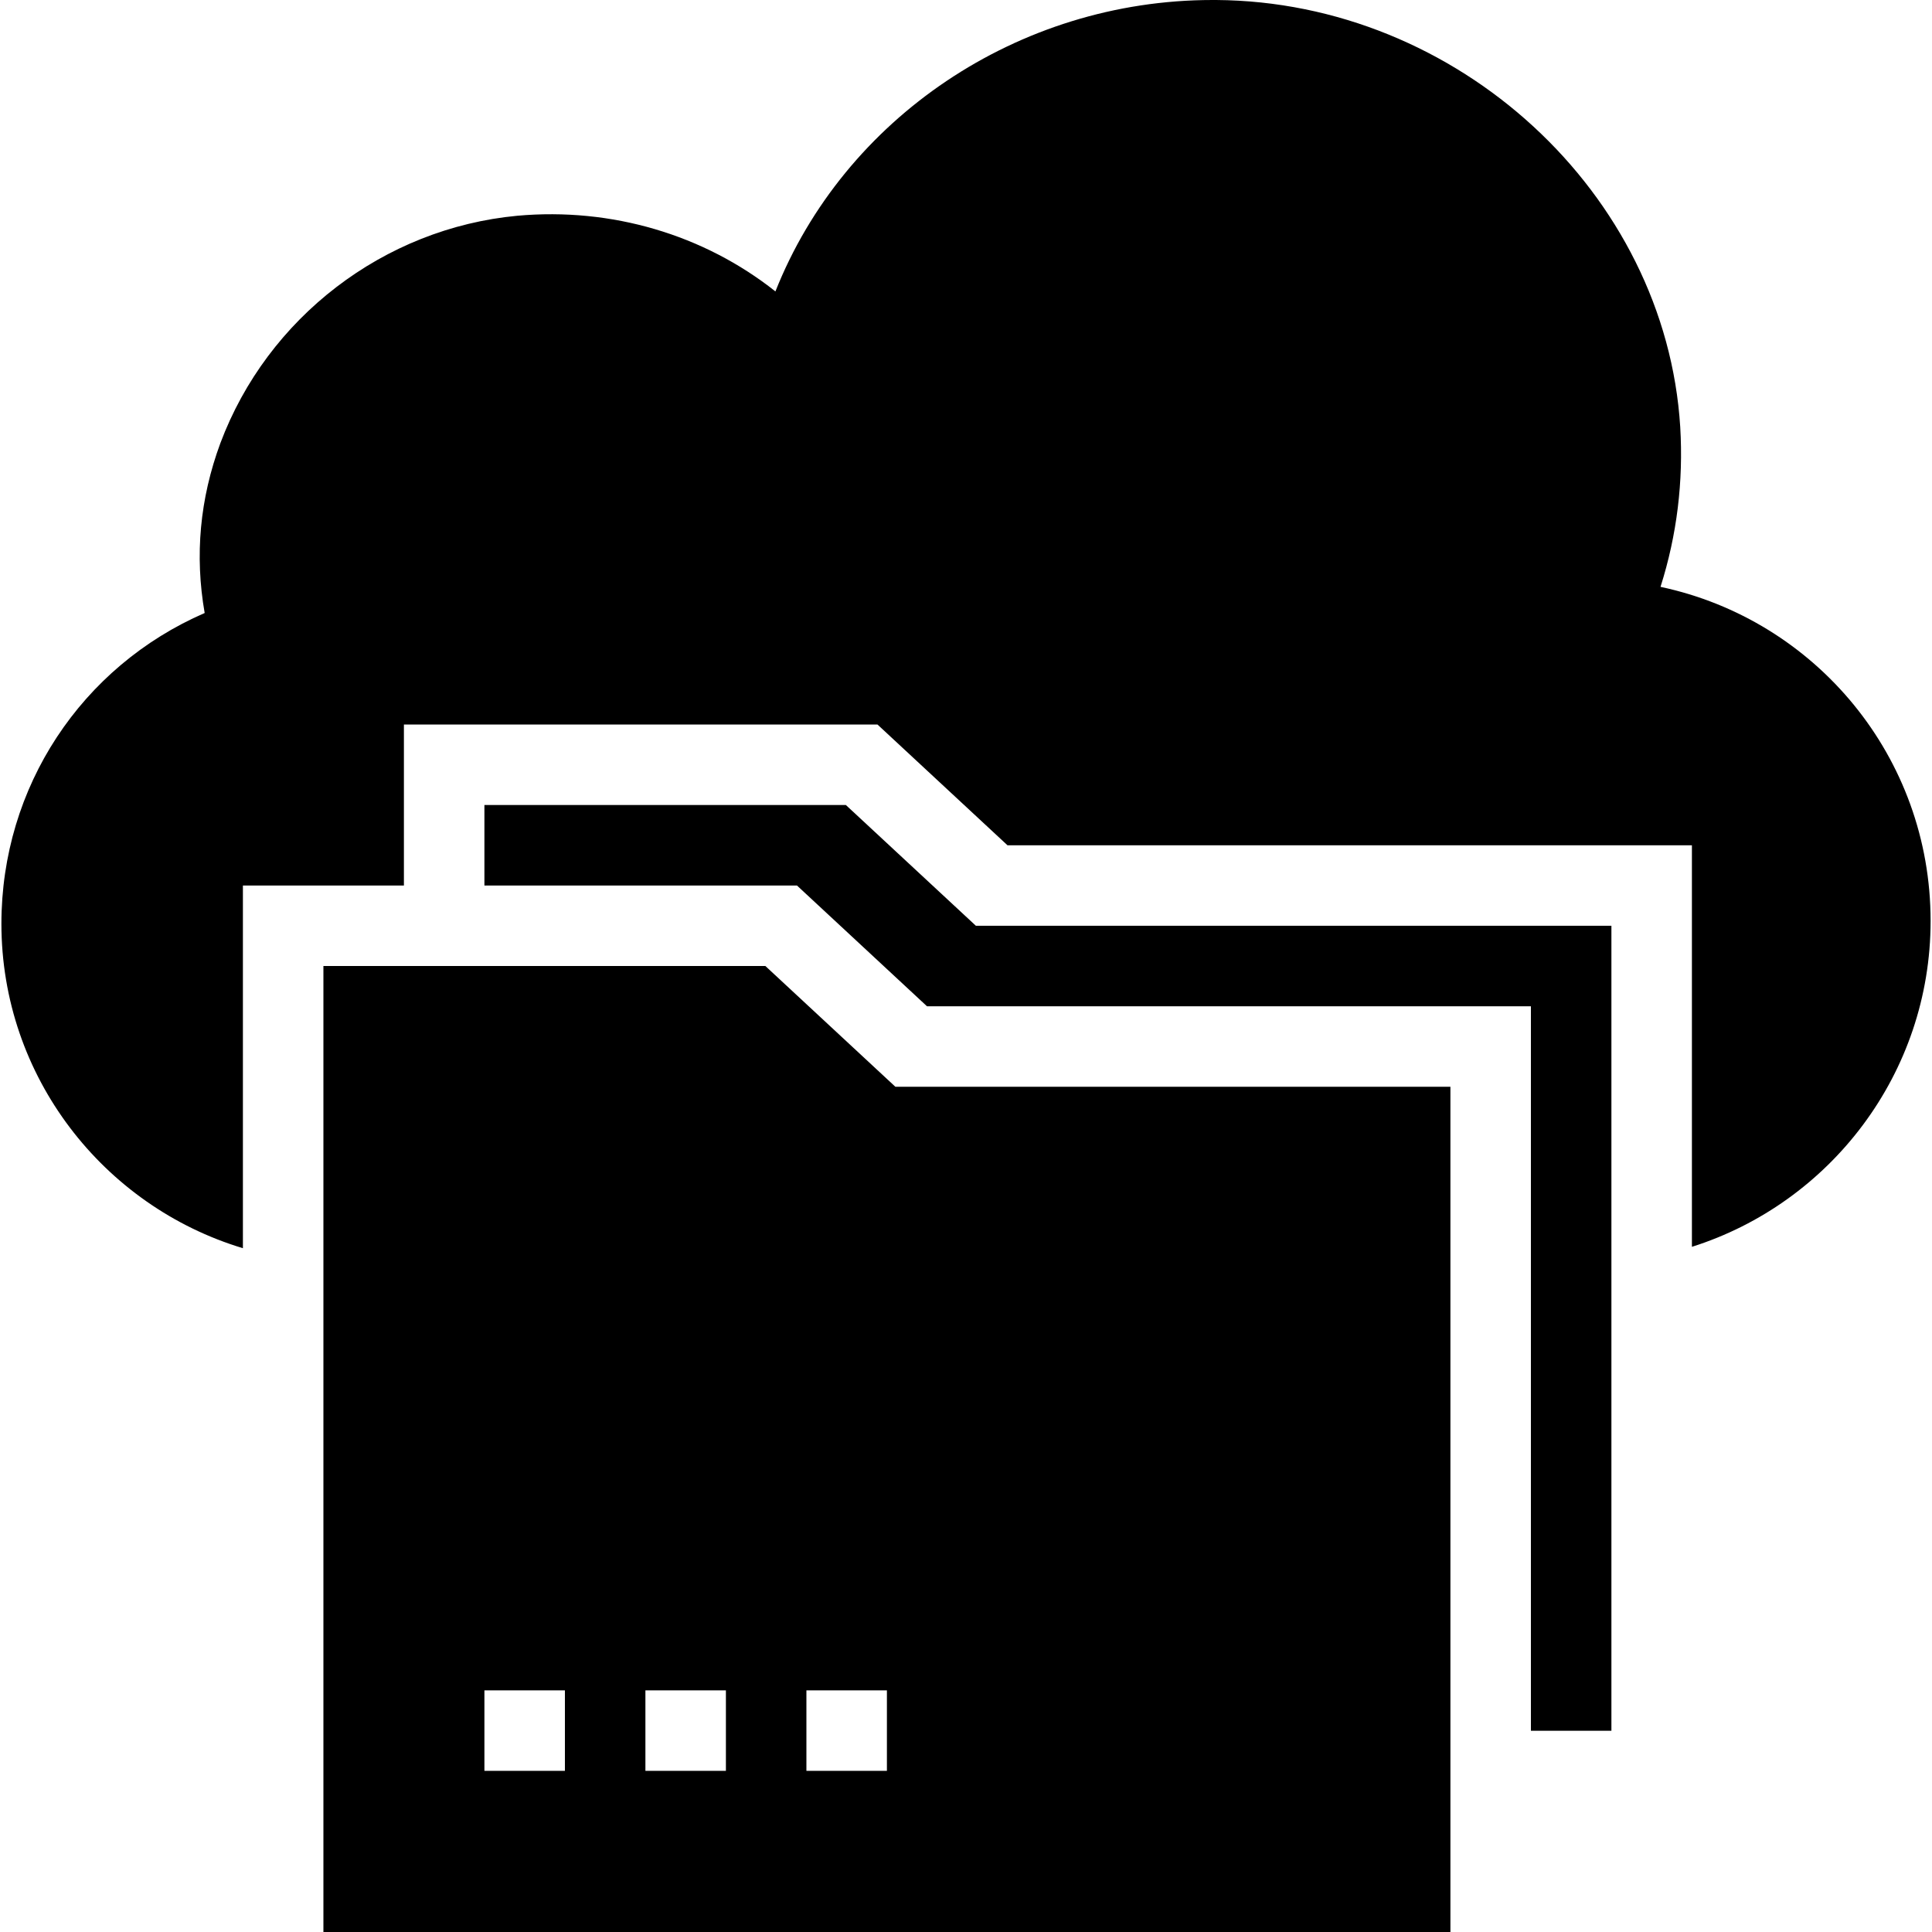
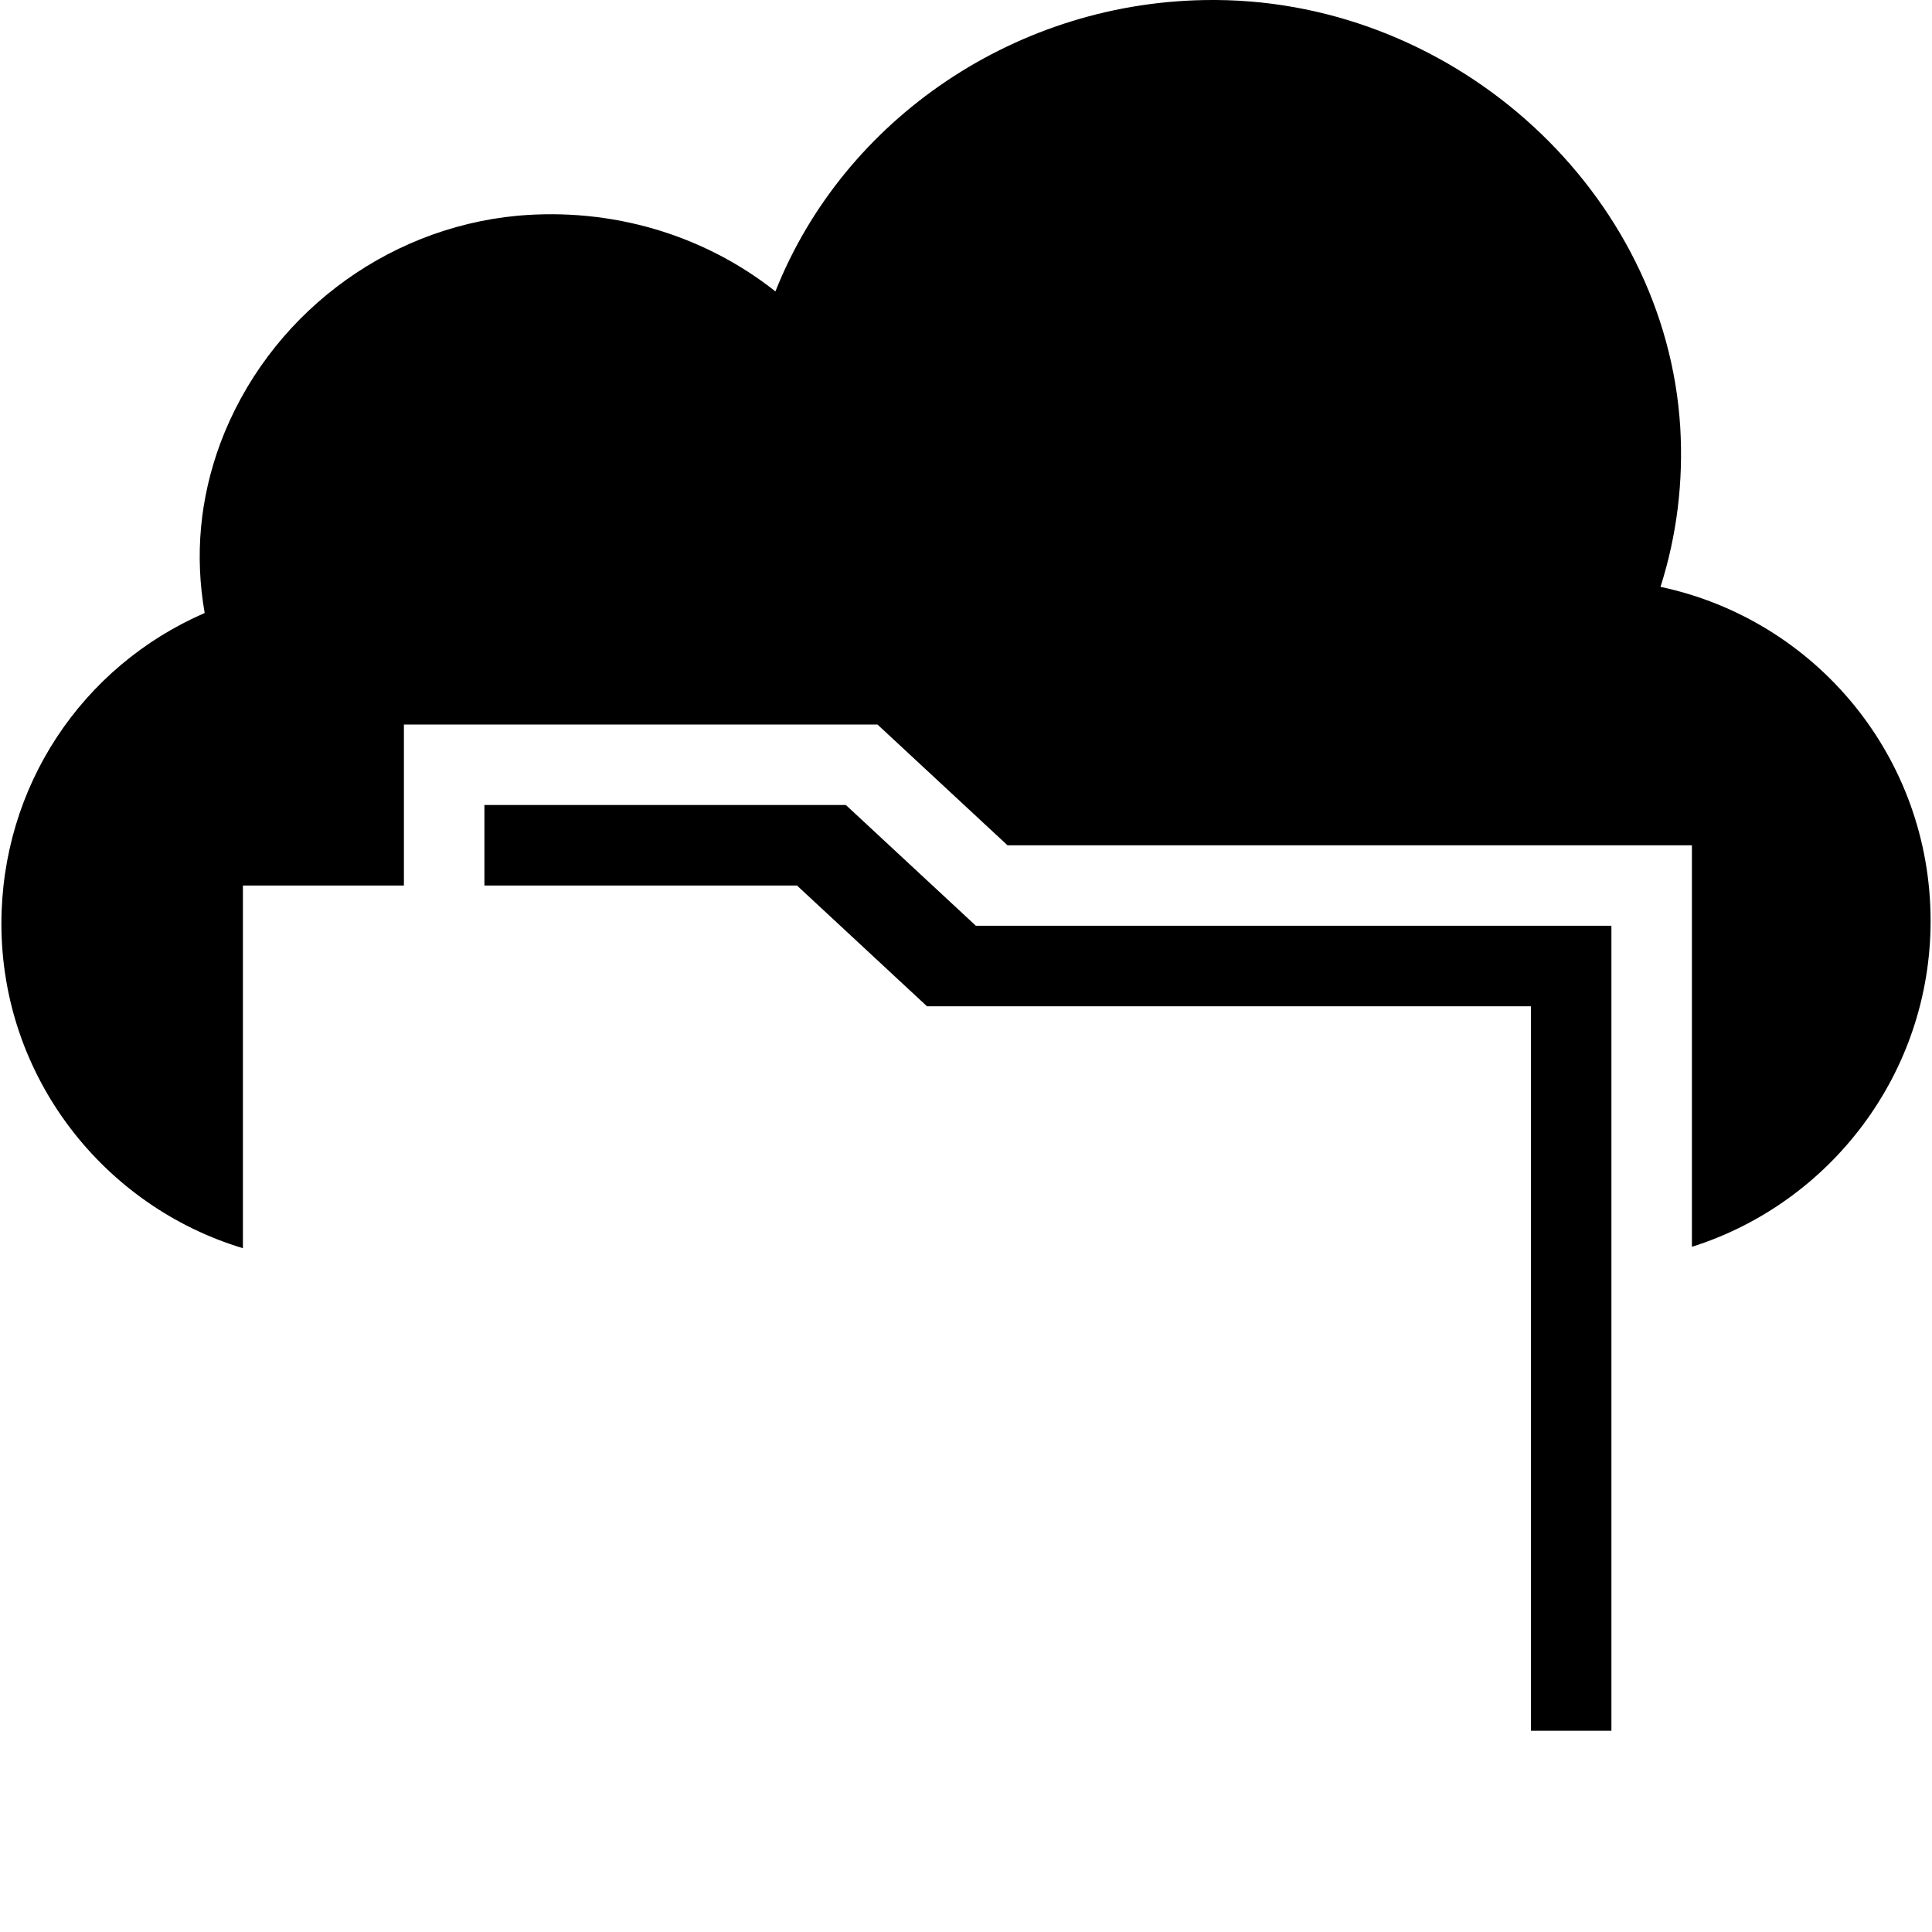
<svg xmlns="http://www.w3.org/2000/svg" fill="#000000" height="800px" width="800px" version="1.1" id="Layer_1" viewBox="0 0 472.615 472.615" xml:space="preserve">
  <g>
    <g>
      <polygon points="238.72,226.462 206.917,196.923 118.499,196.923 118.499,216.62 194.96,216.62 226.763,246.159 374.499,246.159     374.499,423.385 394.191,423.385 394.191,226.462   " />
    </g>
  </g>
  <g>
    <g>
-       <path d="M219.028,265.846l-31.803-29.538H79.114v236.308h275.692V265.846H219.028z M138.191,433.197h-19.692v-19.692h19.692    V433.197z M177.575,433.197h-19.692v-19.692h19.692V433.197z M216.96,433.197h-19.692v-19.692h19.692V433.197z" />
-     </g>
+       </g>
  </g>
  <g>
    <g>
      <path d="M406.203,143.558c4.037-12.703,5.612-25.798,4.825-39.089C407.483,47.263,356.579,0.394,297.502,0h-0.886    c-47.655,0-90.191,29.048-106.929,71.288c-17.526-13.884-40.074-20.579-63.114-18.512c-32.689,3.053-61.145,24.911-72.665,55.63    c-5.021,13.589-6.302,27.472-3.84,41.551c-30.129,13.096-49.723,42.536-49.723,76.014c0,37.404,24.961,69.096,59.077,79.37V216.62    h39.385v-39.385h115.846l31.803,29.539h167.428v98.228c33.825-10.695,58.388-42.392,58.388-79.721    C472.271,185.207,444.209,151.632,406.203,143.558z" />
    </g>
  </g>
</svg>